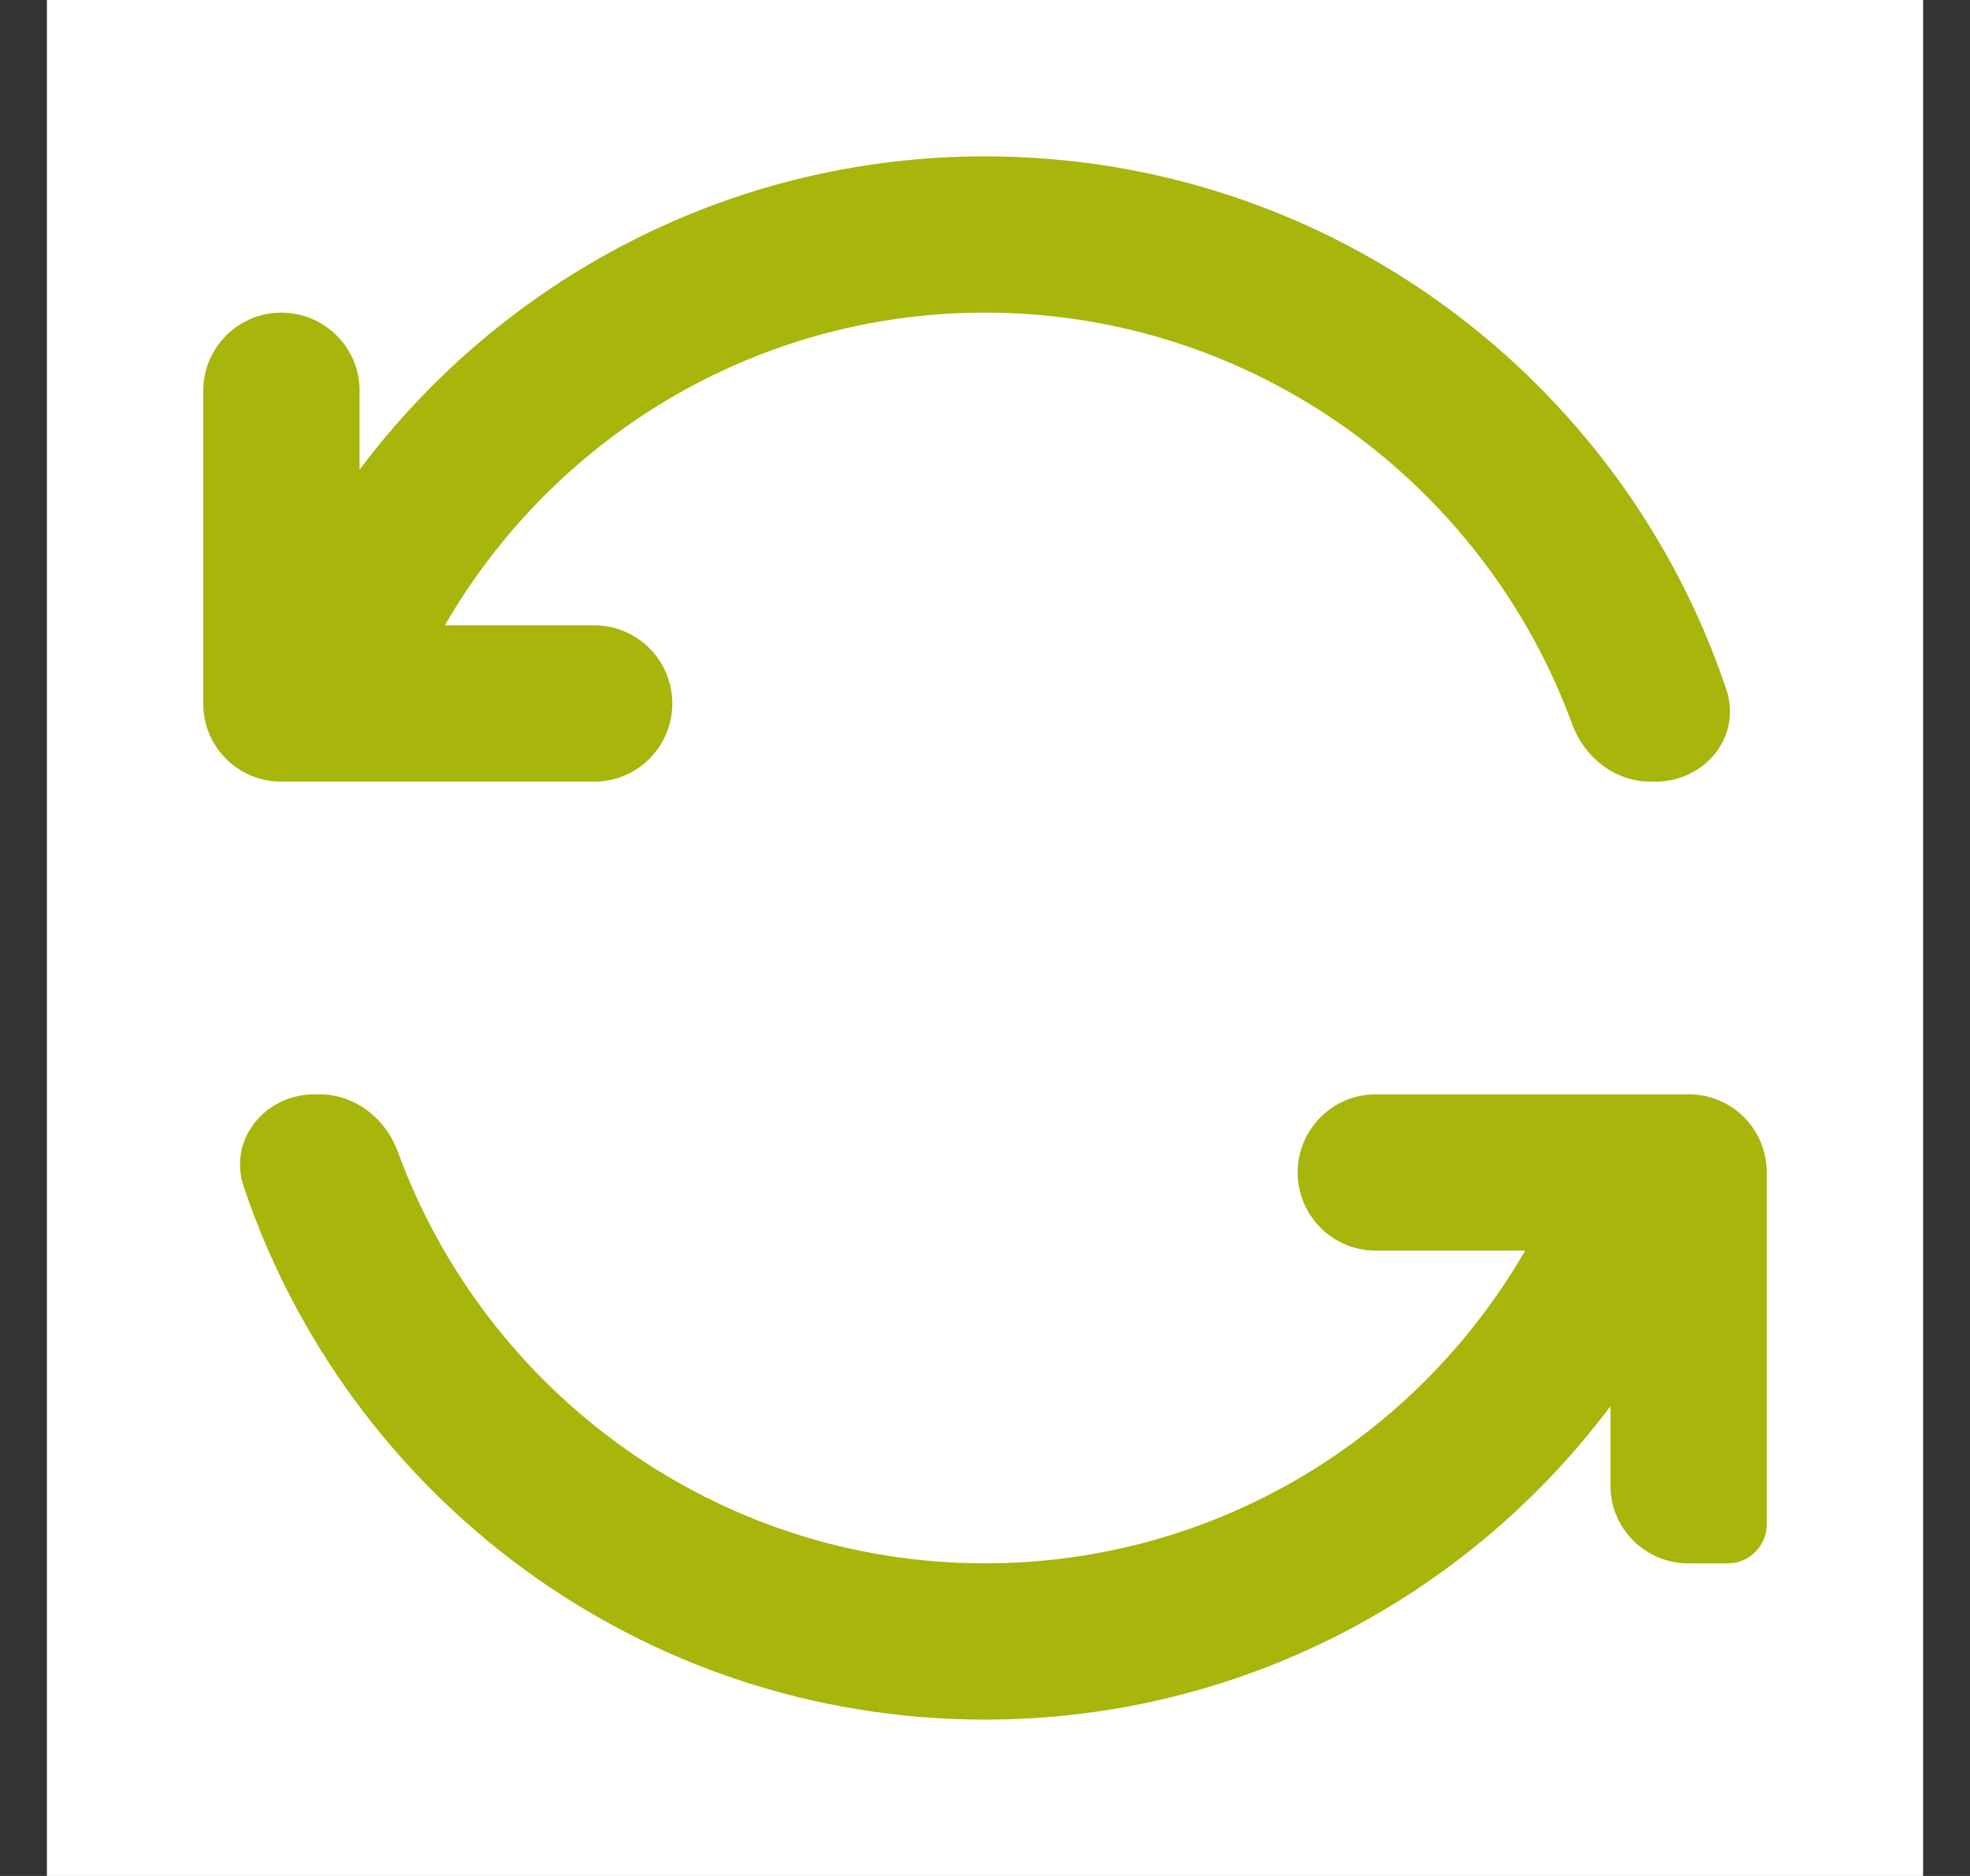
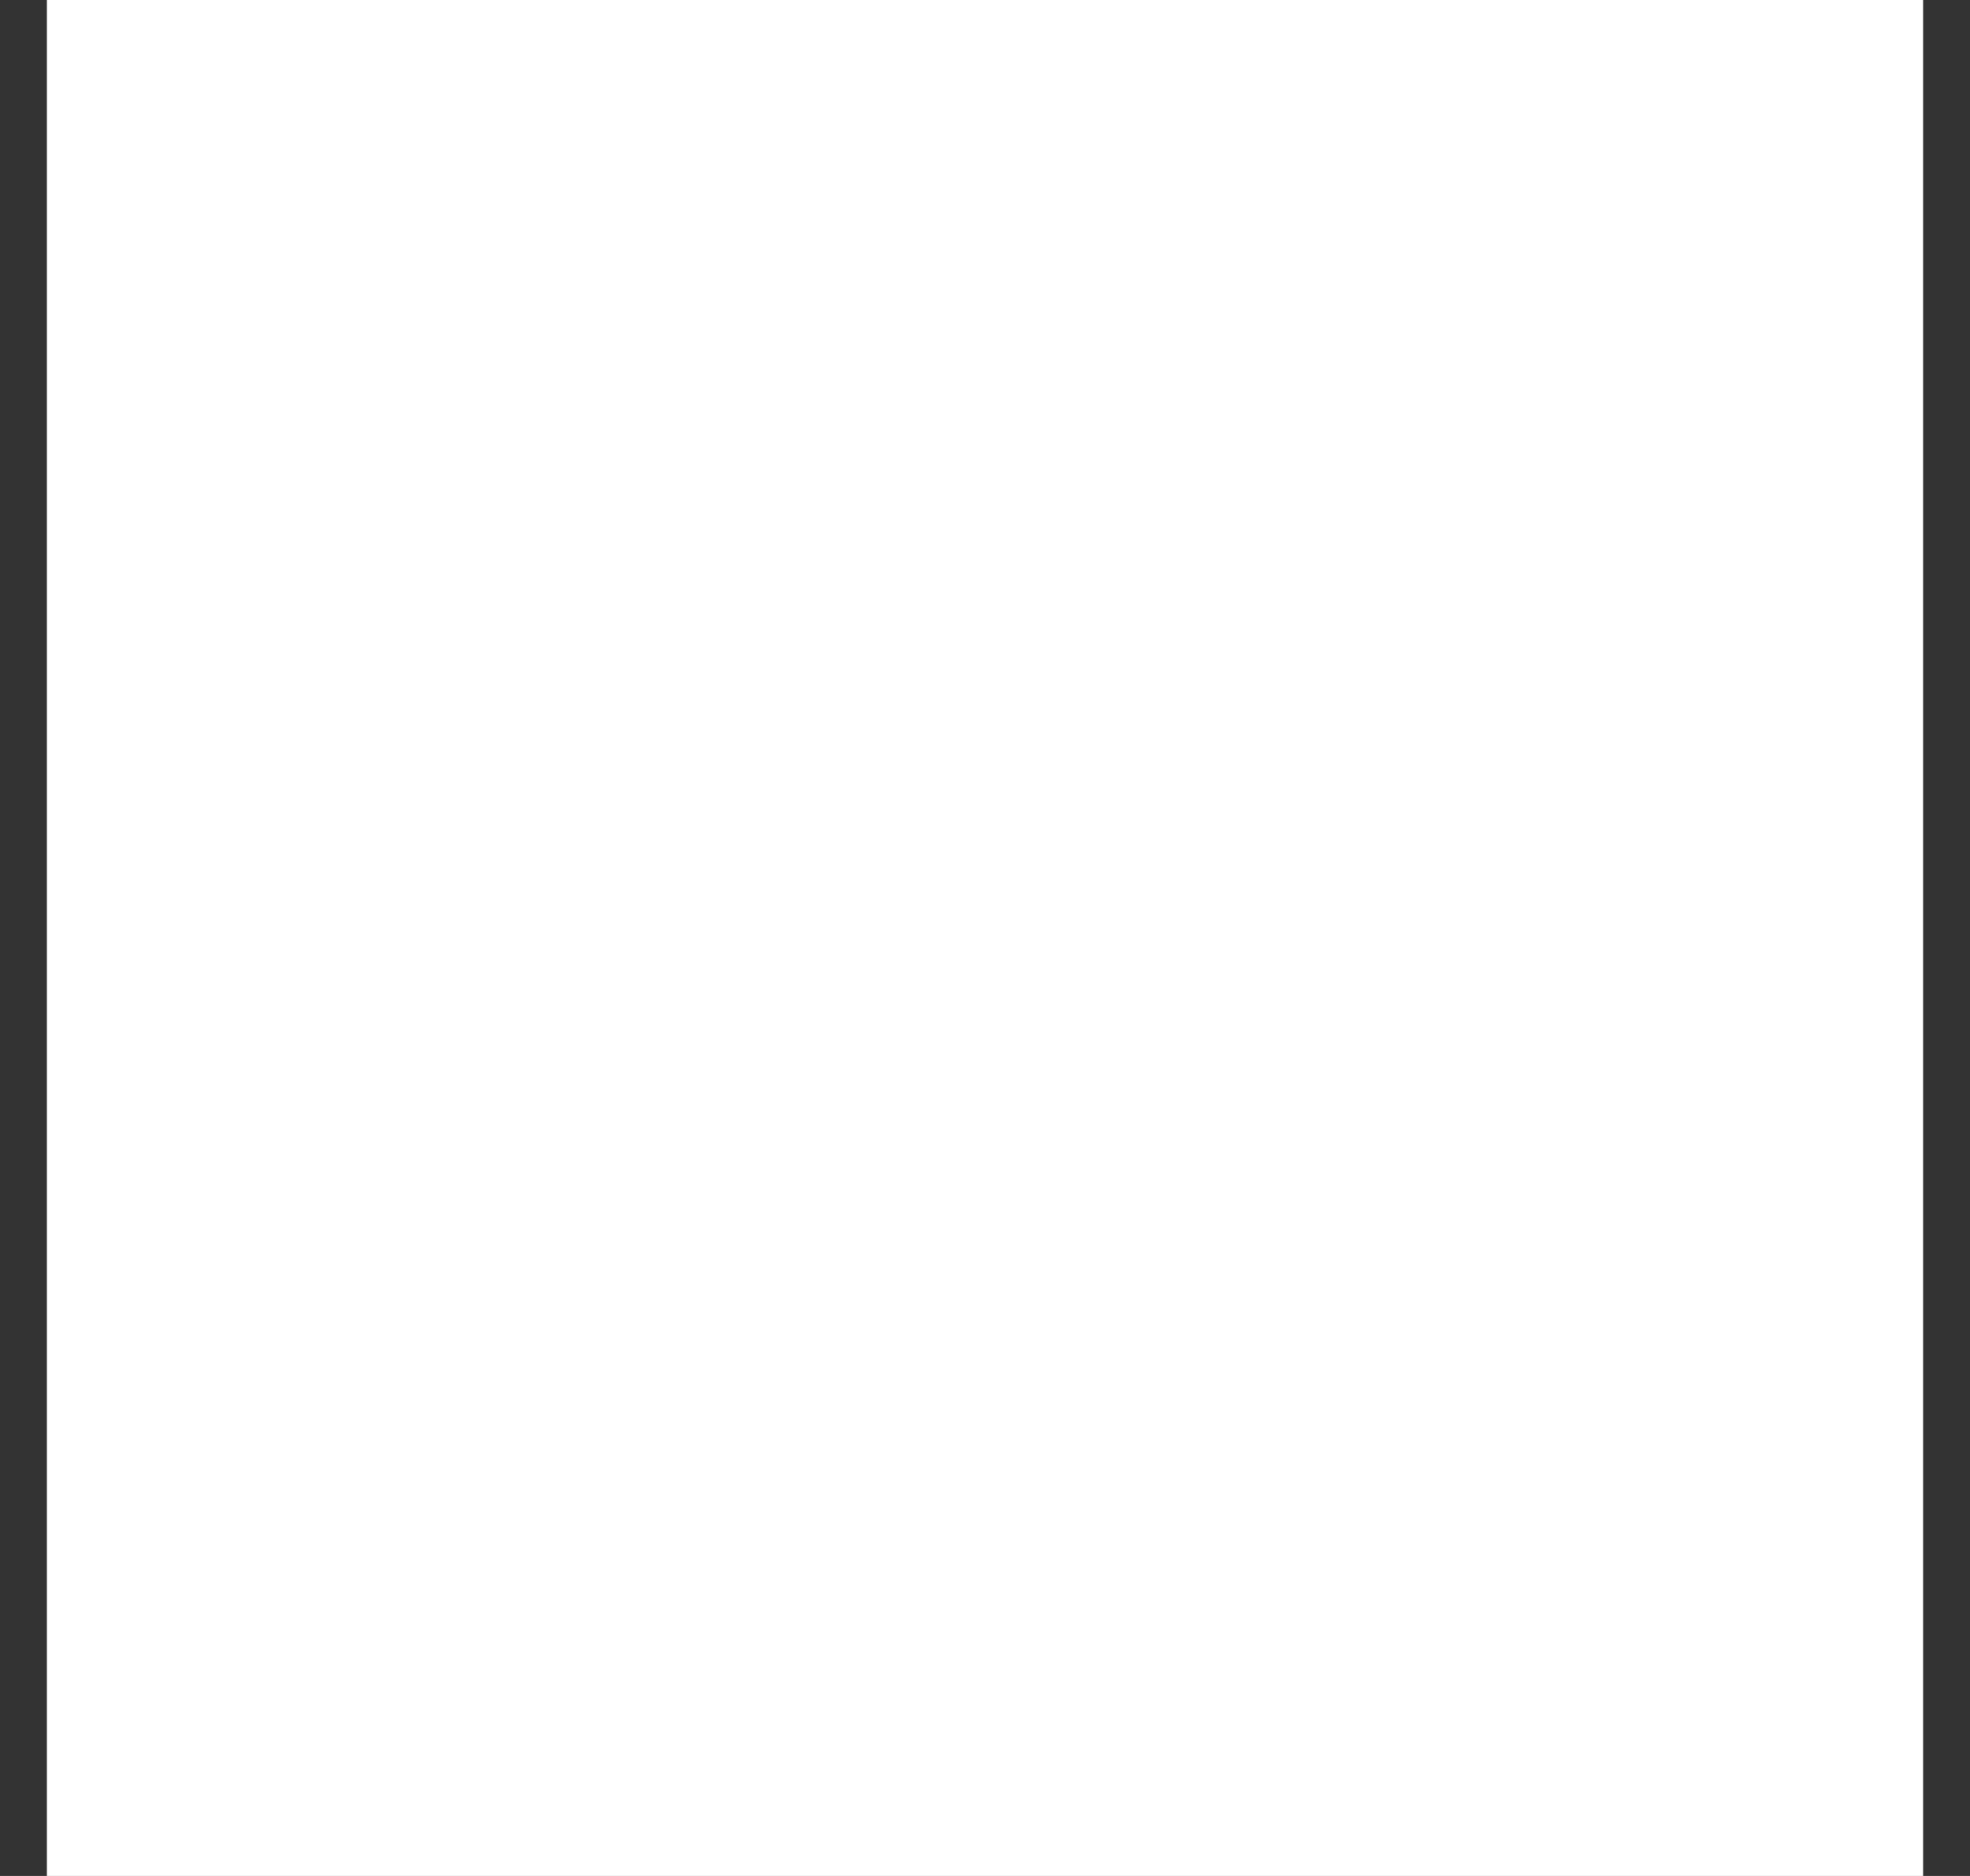
<svg xmlns="http://www.w3.org/2000/svg" width="21" height="20" viewBox="0 0 21 20" fill="none">
  <rect x="0" y="0" width="21" height="20" fill="#333333" stroke="none" />
  <rect width="20" height="20" transform="translate(0.5)" fill="white" />
-   <path d="M7.167 7.5C7.167 7.042 6.795 6.667 6.337 6.667H4.742C5.892 4.675 8.042 3.333 10.5 3.333C13.374 3.333 15.826 5.168 16.759 7.72C16.889 8.075 17.214 8.333 17.593 8.333H17.65C18.175 8.333 18.57 7.85 18.403 7.352C17.295 4.051 14.178 1.667 10.5 1.667C7.775 1.667 5.35 2.983 3.833 5.008V4.163C3.833 3.705 3.458 3.333 3 3.333C2.542 3.333 2.167 3.705 2.167 4.163V7.503C2.167 7.962 2.538 8.333 2.997 8.333H6.337C6.795 8.333 7.167 7.958 7.167 7.5Z" fill="#A8B50A" />
-   <path d="M14.663 11.667C14.205 11.667 13.833 12.042 13.833 12.5C13.833 12.958 14.205 13.333 14.663 13.333H16.258C15.108 15.325 12.958 16.667 10.5 16.667C7.626 16.667 5.174 14.832 4.241 12.28C4.111 11.925 3.786 11.667 3.407 11.667H3.35C2.825 11.667 2.43 12.15 2.597 12.648C3.705 15.949 6.822 18.333 10.5 18.333C13.225 18.333 15.65 17.017 17.167 14.992V15.837C17.167 16.295 17.538 16.667 17.997 16.667H18.418C18.648 16.667 18.833 16.481 18.833 16.252V12.497C18.833 12.038 18.462 11.667 18.003 11.667H14.663Z" fill="#A8B50A" />
</svg>